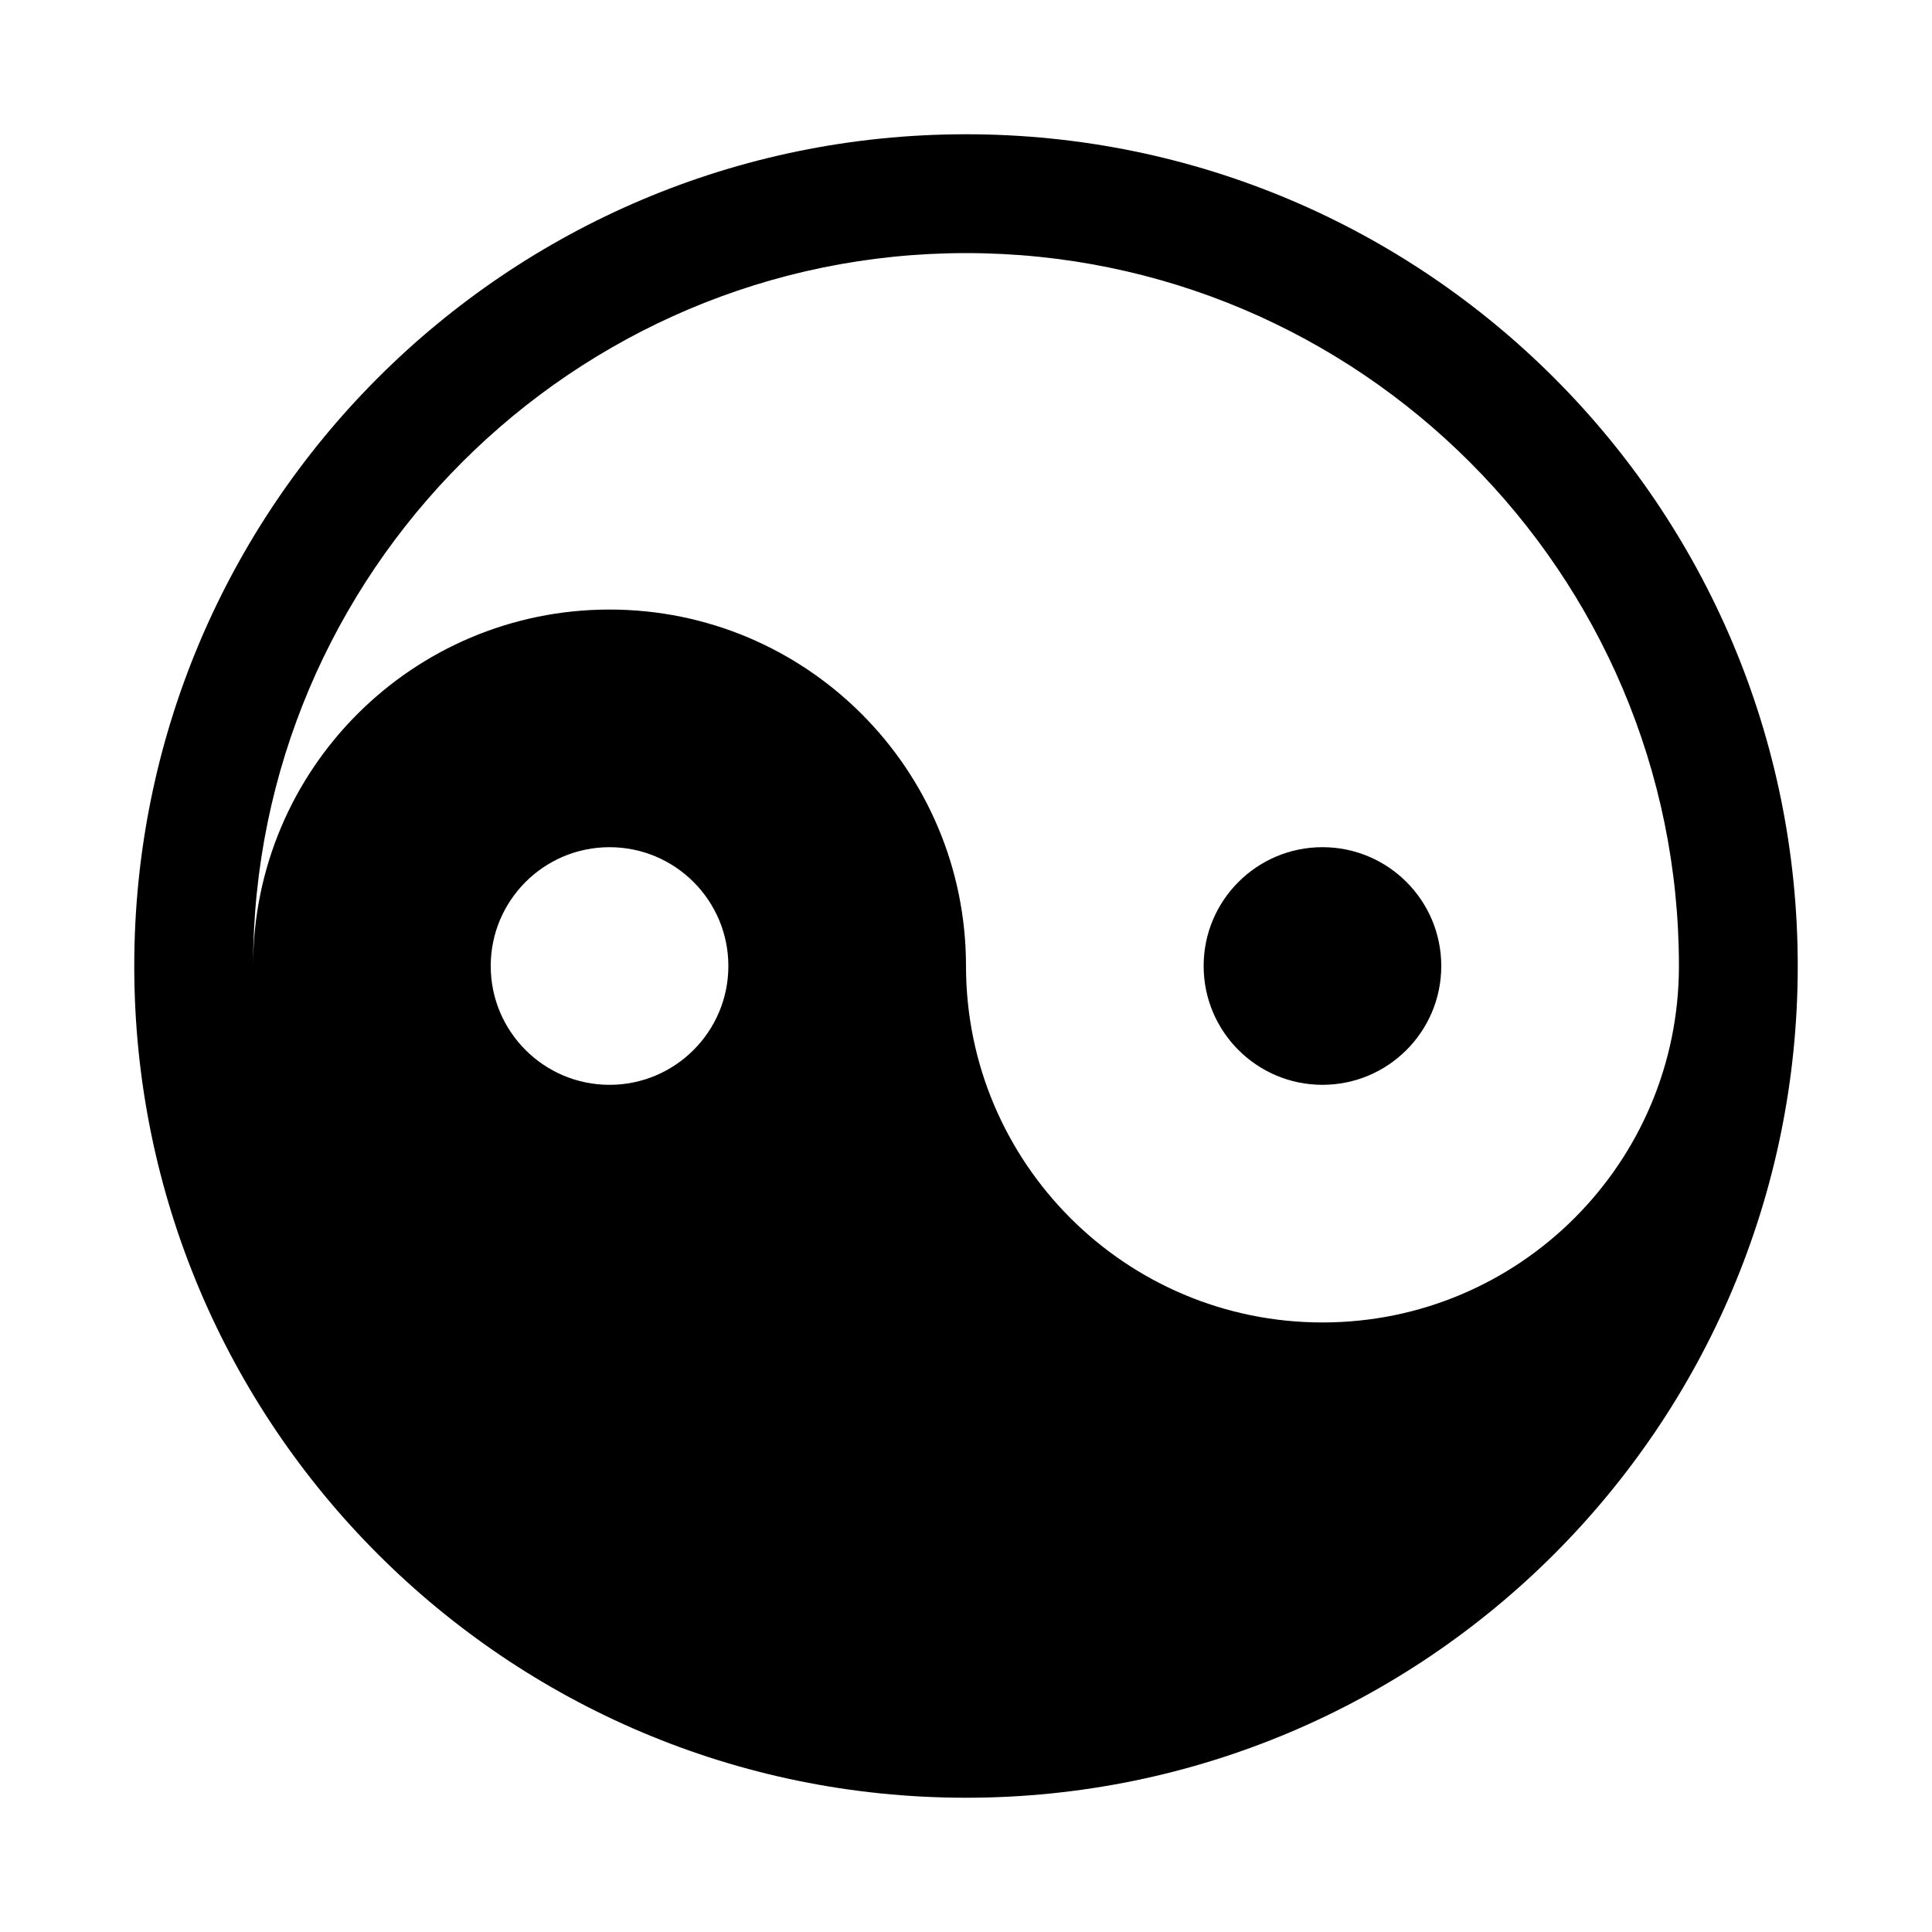
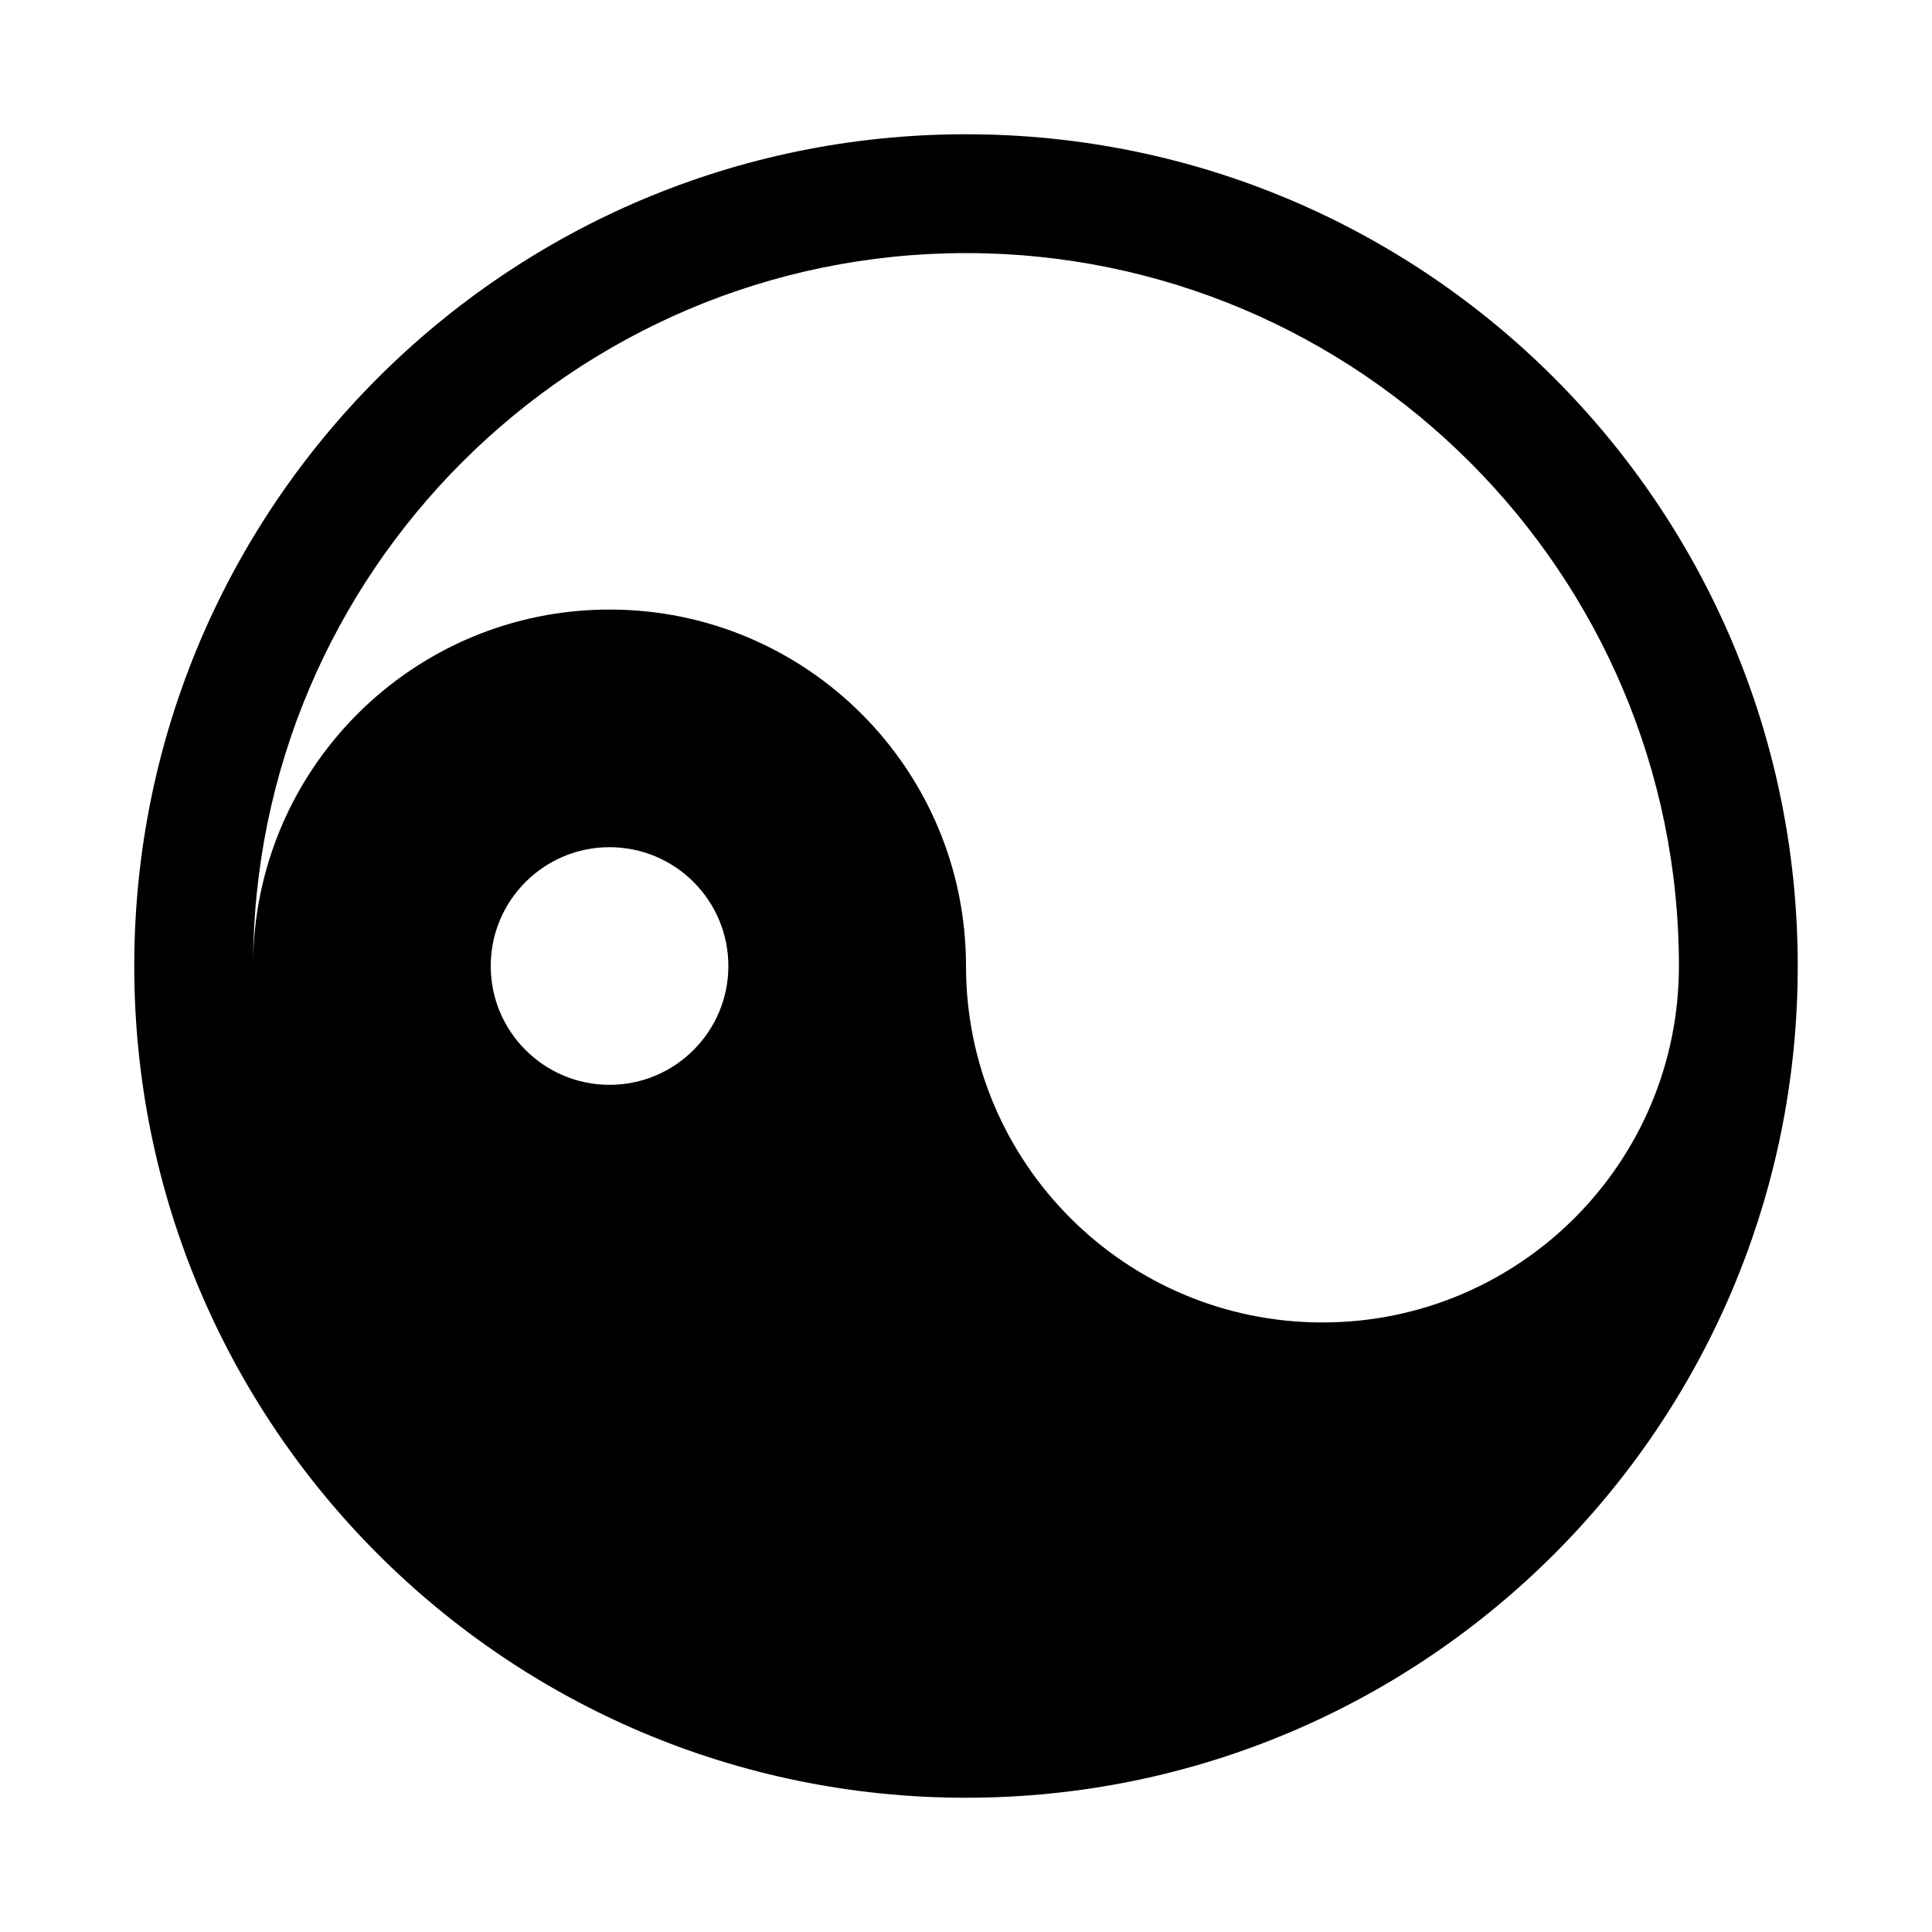
<svg xmlns="http://www.w3.org/2000/svg" fill="#000000" width="800px" height="800px" version="1.1" viewBox="144 144 512 512">
  <g>
-     <path d="m525.95 400c0 17.391-14.098 31.488-31.488 31.488-17.387 0-31.484-14.098-31.484-31.488s14.098-31.488 31.484-31.488c17.391 0 31.488 14.098 31.488 31.488" />
    <path d="m400 179.58c-121.73 0-220.42 98.684-220.42 220.42s98.684 220.42 220.42 220.42 220.42-98.684 220.42-220.42c-0.004-121.73-98.688-220.42-220.42-220.42zm-94.465 251.91c-17.383 0-31.488-14.109-31.488-31.488 0-17.383 14.105-31.488 31.488-31.488 17.383 0 31.488 14.105 31.488 31.488 0 17.379-14.109 31.488-31.488 31.488zm188.93 62.973c-52.176 0-94.465-42.289-94.465-94.465 0.004-52.172-42.285-94.461-94.461-94.461-52.176 0-94.465 42.289-94.465 94.465 0-104.16 84.766-188.93 188.93-188.93s188.93 84.766 188.93 188.93c-0.004 52.176-42.293 94.461-94.469 94.461z" />
  </g>
</svg>